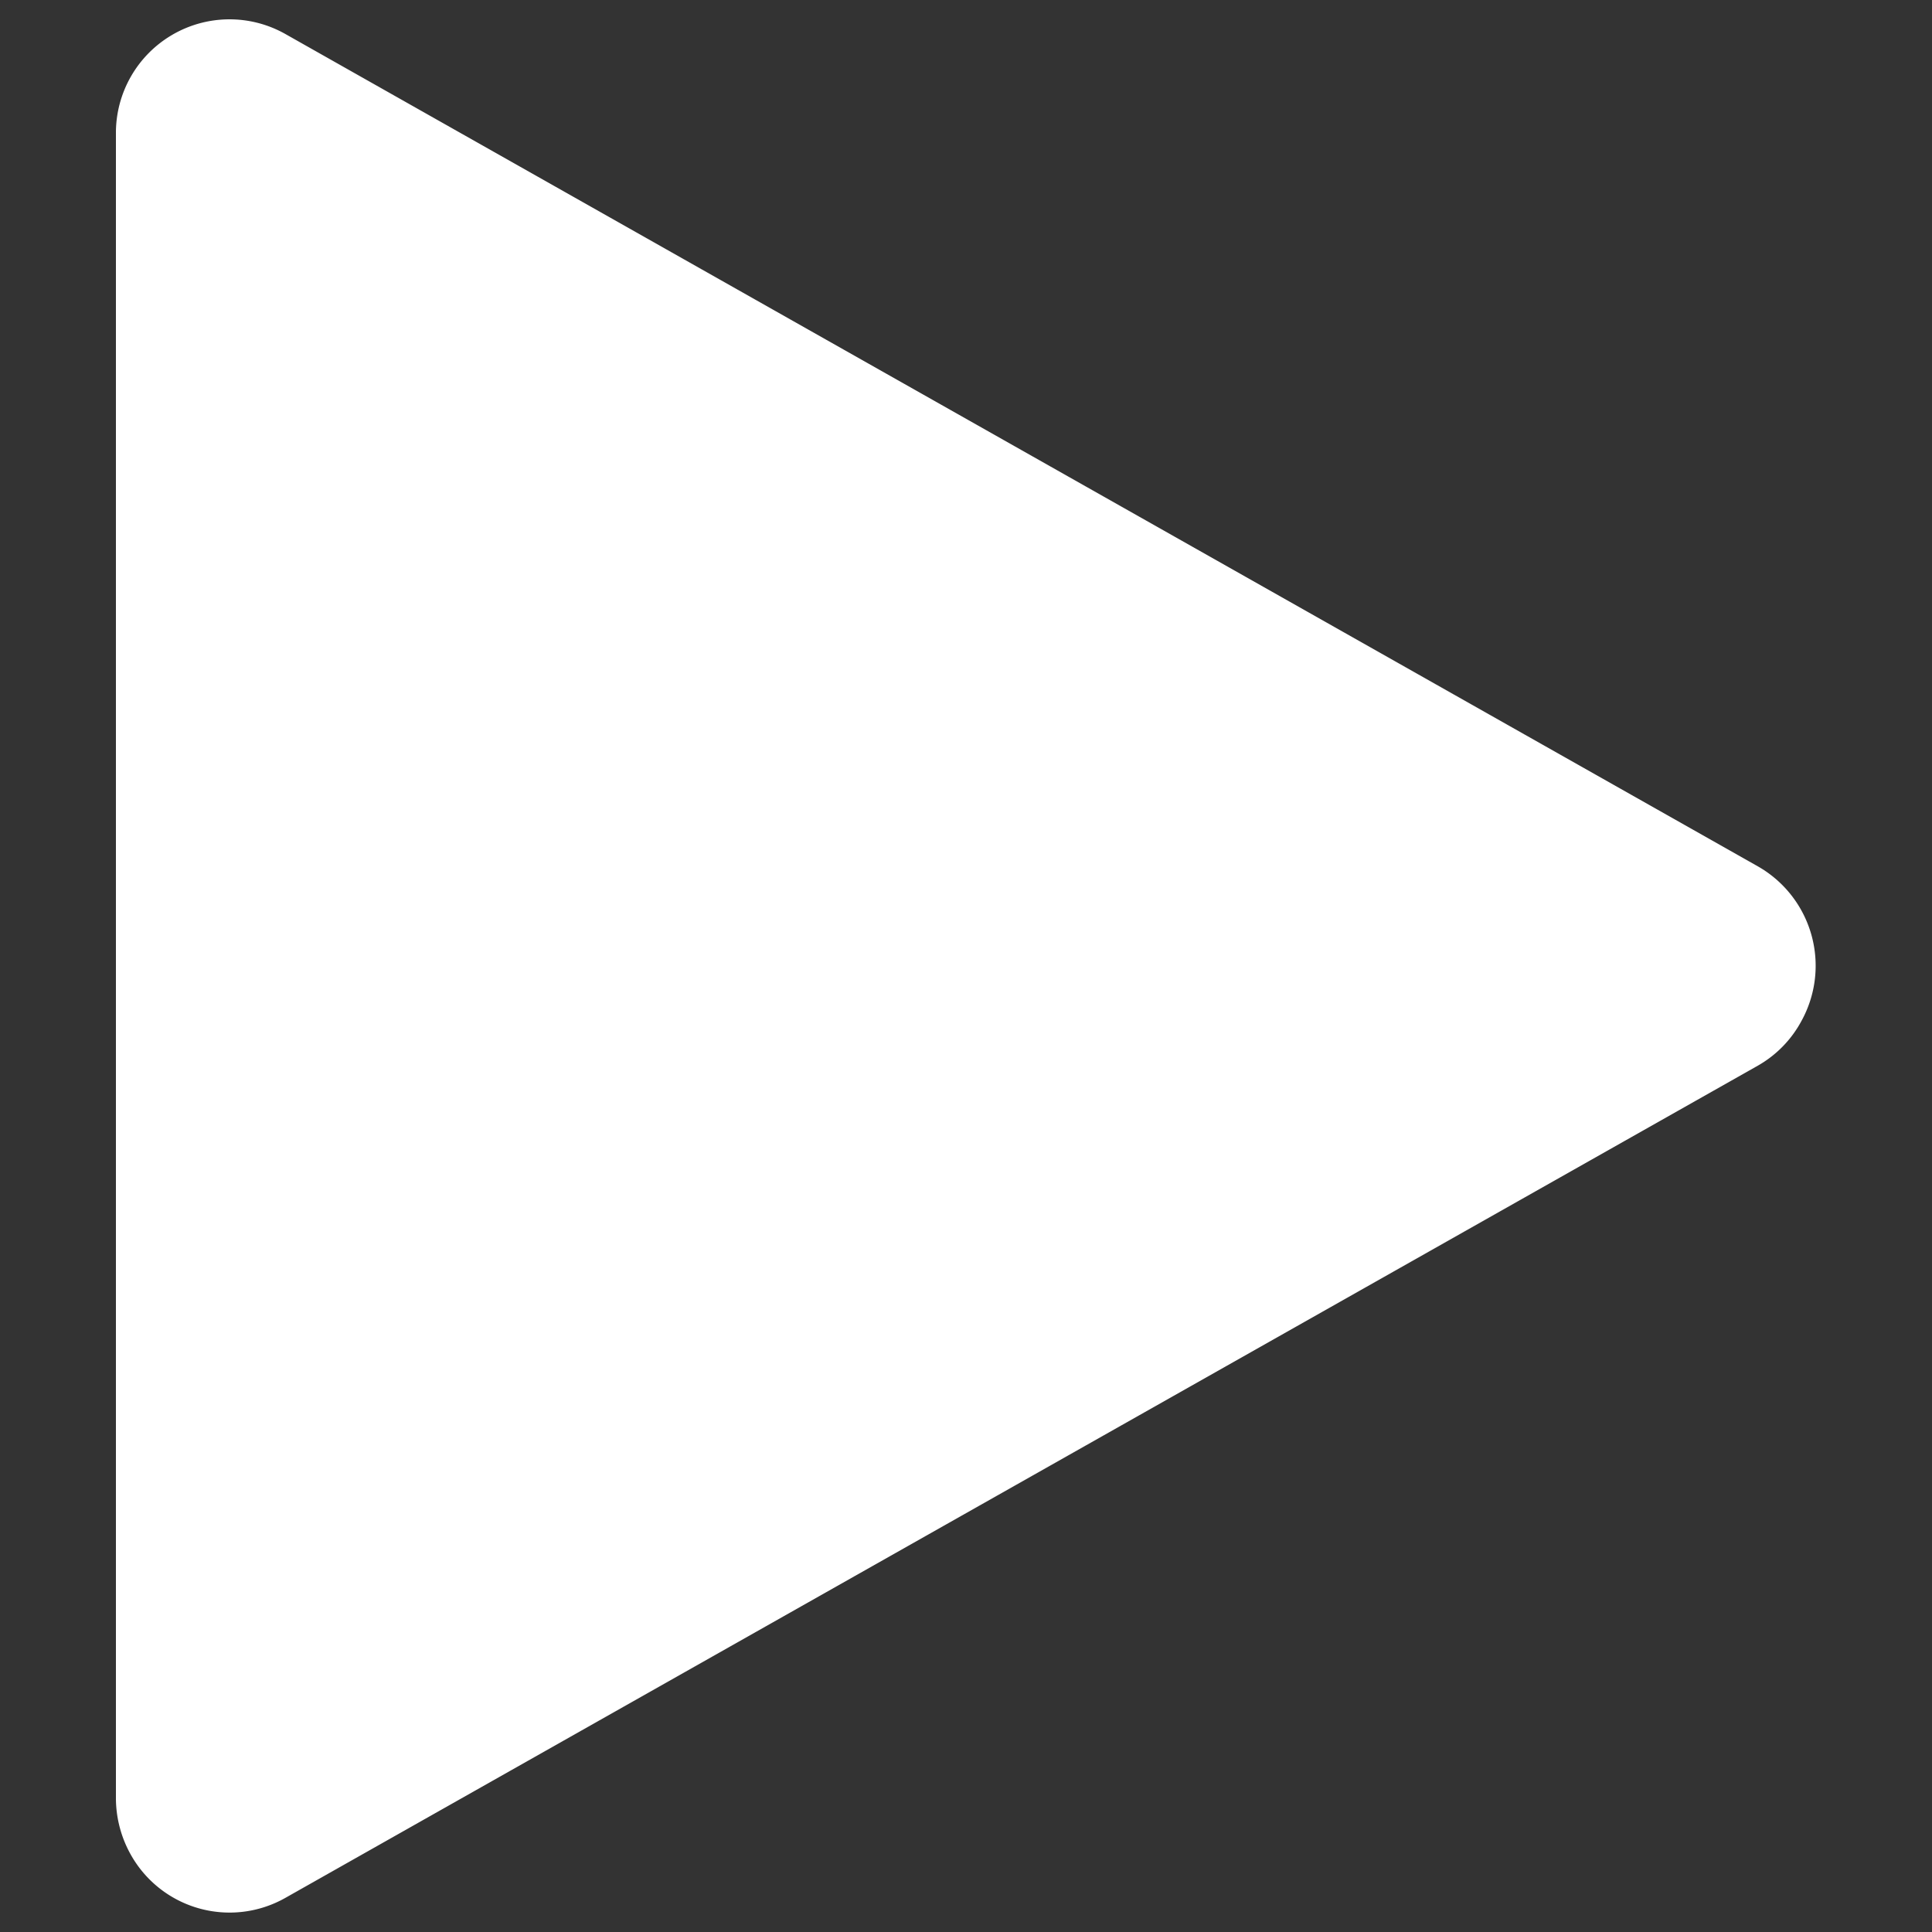
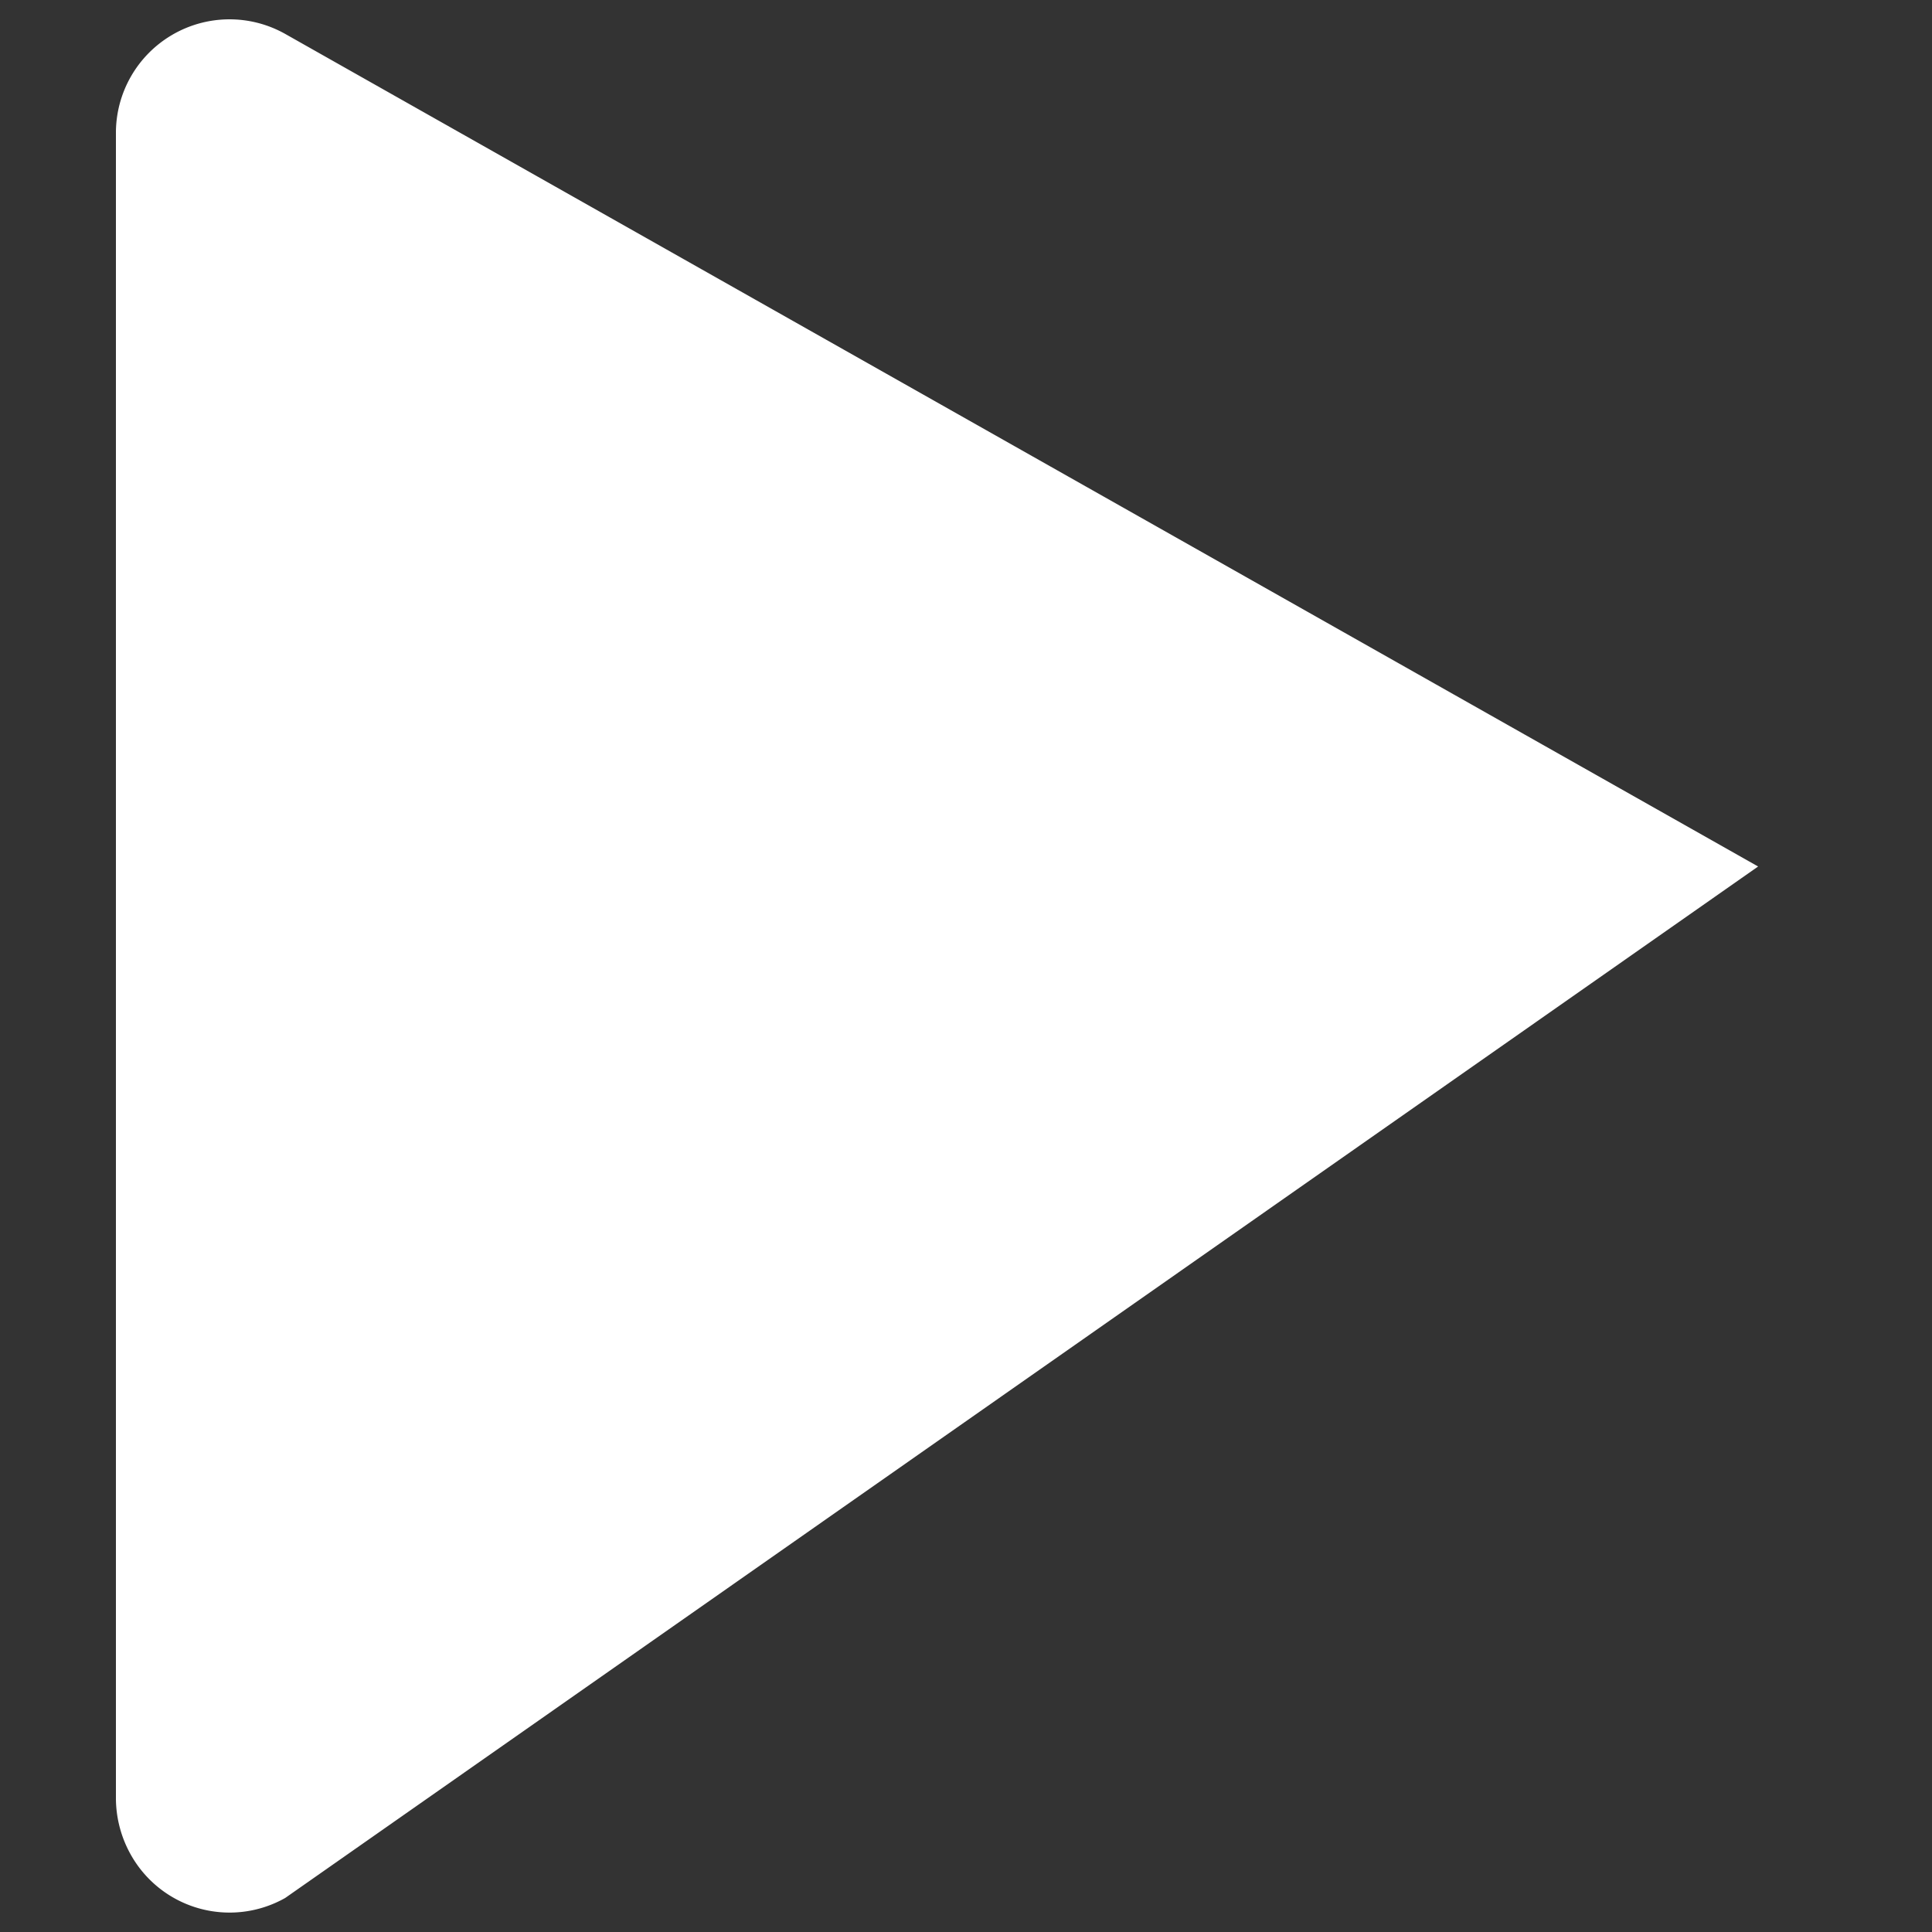
<svg xmlns="http://www.w3.org/2000/svg" width="36" height="36" viewBox="0 0 100 100">
  <rect x="0" y="0" width="100" height="100" fill="#333333" stroke="none" />
-   <path fill="#fff" d="M91 44.85a5.92 5.92 0 0 1 2.24 8 5.83 5.83 0 0 1-2.24 2.3L14.76 98.24a5.86 5.86 0 0 1-8-2.26A6 6 0 0 1 6 93.09V6.91a5.88 5.88 0 0 1 8.77-5.15z" />
+   <path fill="#fff" d="M91 44.85L14.76 98.24a5.86 5.86 0 0 1-8-2.26A6 6 0 0 1 6 93.09V6.91a5.88 5.88 0 0 1 8.77-5.15z" />
</svg>